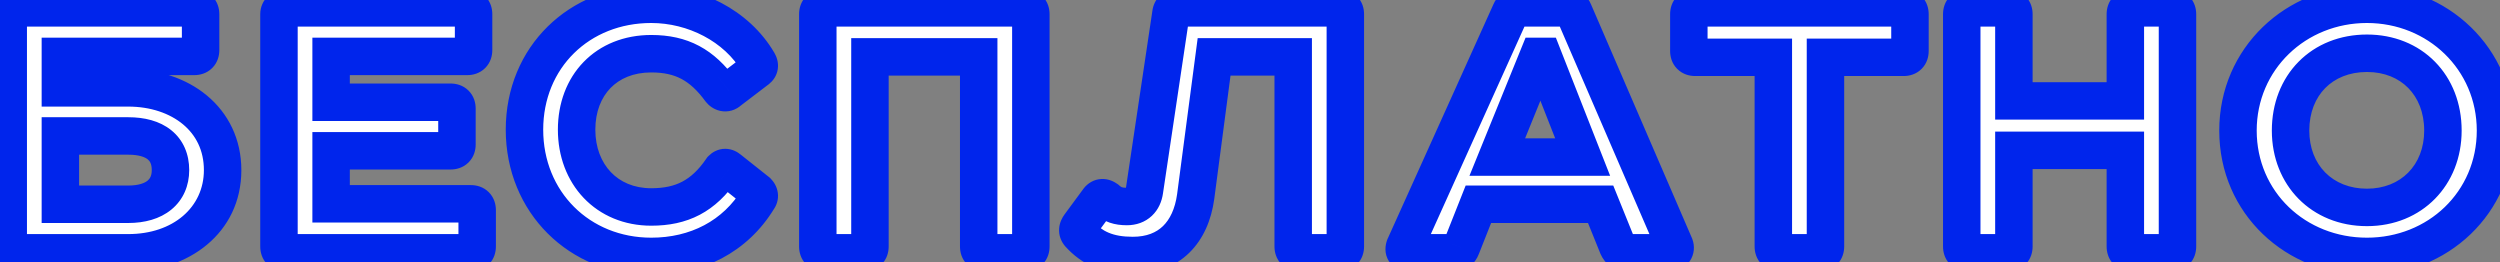
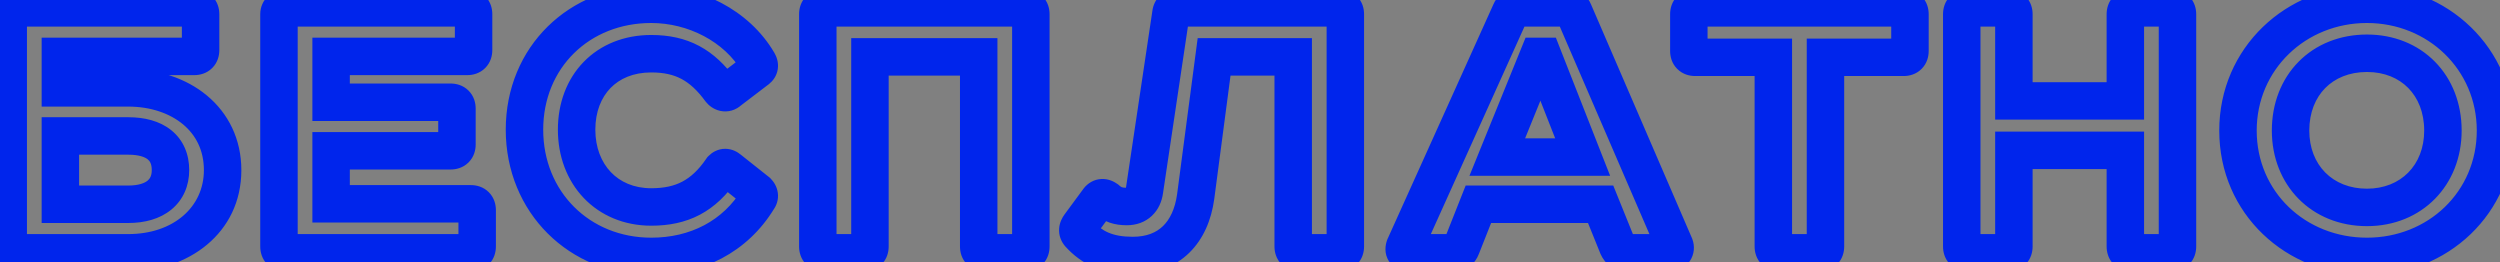
<svg xmlns="http://www.w3.org/2000/svg" width="267" height="28" viewBox="0 0 267 28" fill="none">
  <rect x="0" y="0" width="267" height="28" fill="#808080" stroke="none" />
-   <path d="M1.552 0.84C1.12 0.84 0.88 1.08 0.88 1.512V26.328C0.88 26.76 1.12 27 1.552 27H13.696C19.264 27 23.776 23.544 23.776 18.168C23.776 12.744 19.264 9.384 13.696 9.384H6.448V6.024H20.752C21.184 6.024 21.424 5.784 21.424 5.352V1.512C21.424 1.08 21.184 0.84 20.752 0.84H1.552ZM6.448 14.52H13.696C16.576 14.52 18.208 15.816 18.208 18.168C18.208 20.424 16.576 21.816 13.696 21.816H6.448V14.52ZM30.466 0.84C30.13 0.84 29.794 1.128 29.794 1.512V26.328C29.794 26.76 30.034 27 30.466 27H50.29C50.722 27 50.962 26.76 50.962 26.328V22.44C50.962 22.008 50.722 21.768 50.29 21.768H35.362V16.104H48.13C48.562 16.104 48.802 15.864 48.802 15.432V11.592C48.802 11.16 48.562 10.92 48.13 10.92H35.362V6.024H49.906C50.338 6.024 50.578 5.784 50.578 5.352V1.512C50.578 1.08 50.338 0.84 49.906 0.84H30.466ZM69.55 0.456C61.87 0.456 56.014 6.12 56.014 13.848C56.014 21.576 61.87 27.384 69.55 27.384C74.35 27.384 78.526 25.272 80.974 21.24C81.166 21 81.118 20.712 80.878 20.472L77.854 18.072C77.566 17.832 77.326 17.832 77.086 18.072C75.118 20.952 72.814 22.104 69.55 22.104C64.798 22.104 61.582 18.6 61.582 13.848C61.582 9.096 64.75 5.736 69.55 5.736C72.814 5.736 74.974 6.936 76.942 9.624C77.134 9.864 77.518 10.056 77.854 9.72L80.878 7.416C81.118 7.224 81.166 6.984 80.974 6.648C78.67 2.712 74.062 0.456 69.55 0.456ZM88.014 0.84C87.582 0.84 87.342 1.08 87.342 1.512V26.328C87.342 26.76 87.582 27 88.014 27H92.238C92.67 27 92.91 26.76 92.91 26.328V6.072H104.526V26.328C104.526 26.76 104.766 27 105.198 27H109.422C109.854 27 110.094 26.76 110.094 26.328V1.512C110.094 1.08 109.854 0.84 109.422 0.84H88.014ZM143.01 27C143.442 27 143.682 26.76 143.682 26.328V1.512C143.682 1.08 143.442 0.84 143.01 0.84H125.682C125.346 0.84 125.106 1.032 125.058 1.416L122.226 20.376C122.082 21.384 121.458 22.056 120.354 22.056C119.442 22.056 118.818 21.864 118.194 21.288C117.858 21.048 117.57 21.048 117.33 21.336L115.314 24.072C115.074 24.408 115.026 24.696 115.266 24.984C116.61 26.472 118.29 27.288 120.978 27.288C124.866 27.288 127.17 24.84 127.698 21L129.666 6.072H138.114V26.328C138.114 26.76 138.354 27 138.786 27H143.01ZM172.772 26.328C172.964 26.76 173.3 27 173.78 27H178.34C178.772 27 179.012 26.616 178.868 26.232L168.068 1.224C167.972 0.984 167.78 0.84 167.444 0.84H161.972C161.636 0.84 161.444 0.984 161.348 1.224L150.02 26.328C149.876 26.76 150.02 27 150.5 27H155.252C155.636 27 155.924 26.808 156.068 26.424L157.892 21.816H170.948L172.772 26.328ZM164.276 6.024H164.804L169.028 16.776H159.908L164.276 6.024ZM181.04 0.84C180.608 0.84 180.368 1.08 180.368 1.512V5.448C180.368 5.88 180.608 6.12 181.04 6.12H189.392V26.328C189.392 26.76 189.632 27 190.064 27H194.288C194.72 27 194.96 26.76 194.96 26.328V6.12H203.312C203.744 6.12 203.984 5.88 203.984 5.448V1.512C203.984 1.08 203.744 0.84 203.312 0.84H181.04ZM210.187 0.84C209.755 0.84 209.515 1.08 209.515 1.512V26.328C209.515 26.76 209.755 27 210.187 27H214.411C214.843 27 215.083 26.76 215.083 26.328V16.056H226.987V26.328C226.987 26.76 227.227 27 227.659 27H231.883C232.315 27 232.555 26.76 232.555 26.328V1.512C232.555 1.08 232.315 0.84 231.883 0.84H227.659C227.227 0.84 226.987 1.08 226.987 1.512V10.776H215.083V1.512C215.083 1.08 214.843 0.84 214.411 0.84H210.187ZM252.792 5.688C257.544 5.688 260.904 9.096 260.904 13.944C260.904 18.696 257.544 22.152 252.792 22.152C247.992 22.152 244.632 18.696 244.632 13.944C244.632 9.096 247.992 5.688 252.792 5.688ZM239.016 13.944C239.016 21.672 245.208 27.384 252.792 27.384C260.328 27.384 266.52 21.672 266.52 13.944C266.52 6.264 260.328 0.456 252.792 0.456C245.208 0.456 239.016 6.264 239.016 13.944Z" fill="white" />
-   <path d="M6.448 9.384H4.448V11.384H6.448V9.384ZM6.448 6.024V4.024H4.448V6.024H6.448ZM6.448 14.52V12.52H4.448V14.52H6.448ZM6.448 21.816H4.448V23.816H6.448V21.816ZM1.552 -1.16C0.974 -1.16 0.233 -0.994 -0.36 -0.4C-0.954 0.193 -1.12 0.934 -1.12 1.512H2.88C2.88 1.658 2.834 2.063 2.468 2.428C2.103 2.794 1.698 2.84 1.552 2.84V-1.16ZM-1.12 1.512V26.328H2.88V1.512H-1.12ZM-1.12 26.328C-1.12 26.906 -0.954 27.647 -0.36 28.24C0.233 28.834 0.974 29 1.552 29V25C1.698 25 2.103 25.046 2.468 25.412C2.834 25.777 2.88 26.182 2.88 26.328H-1.12ZM1.552 29H13.696V25H1.552V29ZM13.696 29C20.033 29 25.776 24.957 25.776 18.168H21.776C21.776 22.131 18.495 25 13.696 25V29ZM25.776 18.168C25.776 14.851 24.376 12.096 22.103 10.205C19.863 8.341 16.868 7.384 13.696 7.384V11.384C16.092 11.384 18.137 12.107 19.545 13.279C20.92 14.424 21.776 16.061 21.776 18.168H25.776ZM13.696 7.384H6.448V11.384H13.696V7.384ZM8.448 9.384V6.024H4.448V9.384H8.448ZM6.448 8.024H20.752V4.024H6.448V8.024ZM20.752 8.024C21.33 8.024 22.071 7.858 22.664 7.264C23.258 6.671 23.424 5.93 23.424 5.352H19.424C19.424 5.206 19.47 4.801 19.836 4.436C20.201 4.07 20.606 4.024 20.752 4.024V8.024ZM23.424 5.352V1.512H19.424V5.352H23.424ZM23.424 1.512C23.424 0.934 23.258 0.193 22.664 -0.4C22.071 -0.994 21.33 -1.16 20.752 -1.16V2.84C20.606 2.84 20.201 2.794 19.836 2.428C19.47 2.063 19.424 1.658 19.424 1.512H23.424ZM20.752 -1.16H1.552V2.84H20.752V-1.16ZM6.448 16.52H13.696V12.52H6.448V16.52ZM13.696 16.52C14.872 16.52 15.491 16.789 15.778 17.02C15.999 17.198 16.208 17.494 16.208 18.168H20.208C20.208 16.49 19.601 14.962 18.286 13.904C17.037 12.899 15.4 12.52 13.696 12.52V16.52ZM16.208 18.168C16.208 18.774 16.012 19.088 15.764 19.292C15.464 19.538 14.84 19.816 13.696 19.816V23.816C15.432 23.816 17.064 23.398 18.3 22.384C19.588 21.328 20.208 19.818 20.208 18.168H16.208ZM13.696 19.816H6.448V23.816H13.696V19.816ZM8.448 21.816V14.52H4.448V21.816H8.448ZM35.362 21.768H33.362V23.768H35.362V21.768ZM35.362 16.104V14.104H33.362V16.104H35.362ZM35.362 10.92H33.362V12.92H35.362V10.92ZM35.362 6.024V4.024H33.362V6.024H35.362ZM30.466 -1.16C29.119 -1.16 27.794 -0.067 27.794 1.512H31.794C31.794 1.927 31.609 2.266 31.384 2.48C31.172 2.681 30.858 2.84 30.466 2.84V-1.16ZM27.794 1.512V26.328H31.794V1.512H27.794ZM27.794 26.328C27.794 26.906 27.961 27.647 28.554 28.24C29.148 28.834 29.889 29 30.466 29V25C30.612 25 31.017 25.046 31.383 25.412C31.748 25.777 31.794 26.182 31.794 26.328H27.794ZM30.466 29H50.29V25H30.466V29ZM50.29 29C50.868 29 51.609 28.834 52.203 28.24C52.796 27.647 52.962 26.906 52.962 26.328H48.962C48.962 26.182 49.009 25.777 49.374 25.412C49.74 25.046 50.145 25 50.29 25V29ZM52.962 26.328V22.44H48.962V26.328H52.962ZM52.962 22.44C52.962 21.862 52.796 21.121 52.203 20.528C51.609 19.934 50.868 19.768 50.29 19.768V23.768C50.145 23.768 49.74 23.722 49.374 23.356C49.009 22.991 48.962 22.586 48.962 22.44H52.962ZM50.29 19.768H35.362V23.768H50.29V19.768ZM37.362 21.768V16.104H33.362V21.768H37.362ZM35.362 18.104H48.13V14.104H35.362V18.104ZM48.13 18.104C48.708 18.104 49.449 17.938 50.043 17.344C50.636 16.751 50.802 16.01 50.802 15.432H46.802C46.802 15.286 46.849 14.881 47.214 14.516C47.58 14.15 47.985 14.104 48.13 14.104V18.104ZM50.802 15.432V11.592H46.802V15.432H50.802ZM50.802 11.592C50.802 11.014 50.636 10.273 50.043 9.68C49.449 9.086 48.708 8.92 48.13 8.92V12.92C47.985 12.92 47.58 12.874 47.214 12.508C46.849 12.143 46.802 11.738 46.802 11.592H50.802ZM48.13 8.92H35.362V12.92H48.13V8.92ZM37.362 10.92V6.024H33.362V10.92H37.362ZM35.362 8.024H49.906V4.024H35.362V8.024ZM49.906 8.024C50.484 8.024 51.225 7.858 51.819 7.264C52.412 6.671 52.578 5.93 52.578 5.352H48.578C48.578 5.206 48.625 4.801 48.99 4.436C49.356 4.07 49.761 4.024 49.906 4.024V8.024ZM52.578 5.352V1.512H48.578V5.352H52.578ZM52.578 1.512C52.578 0.934 52.412 0.193 51.819 -0.4C51.225 -0.994 50.484 -1.16 49.906 -1.16V2.84C49.761 2.84 49.356 2.794 48.99 2.428C48.625 2.063 48.578 1.658 48.578 1.512H52.578ZM49.906 -1.16H30.466V2.84H49.906V-1.16ZM80.974 21.24L79.413 19.991L79.332 20.091L79.265 20.202L80.974 21.24ZM80.878 20.472L82.293 19.058L82.212 18.977L82.122 18.905L80.878 20.472ZM77.854 18.072L76.574 19.608L76.592 19.624L76.611 19.639L77.854 18.072ZM77.086 18.072L75.672 16.658L75.54 16.79L75.435 16.944L77.086 18.072ZM76.942 9.624L75.329 10.806L75.354 10.84L75.381 10.873L76.942 9.624ZM77.854 9.72L76.642 8.129L76.535 8.211L76.44 8.306L77.854 9.72ZM80.878 7.416L82.091 9.007L82.109 8.993L82.128 8.978L80.878 7.416ZM80.974 6.648L82.711 5.656L82.706 5.647L82.7 5.638L80.974 6.648ZM69.55 -1.544C60.799 -1.544 54.014 4.983 54.014 13.848H58.014C58.014 7.257 62.942 2.456 69.55 2.456V-1.544ZM54.014 13.848C54.014 22.685 60.77 29.384 69.55 29.384V25.384C62.97 25.384 58.014 20.467 58.014 13.848H54.014ZM69.55 29.384C74.968 29.384 79.833 26.973 82.684 22.278L79.265 20.202C77.219 23.571 73.732 25.384 69.55 25.384V29.384ZM82.536 22.489C82.95 21.972 83.167 21.298 83.07 20.586C82.979 19.917 82.638 19.403 82.293 19.058L79.464 21.886C79.359 21.781 79.162 21.531 79.107 21.126C79.046 20.678 79.191 20.268 79.413 19.991L82.536 22.489ZM82.122 18.905L79.098 16.505L76.611 19.639L79.635 22.039L82.122 18.905ZM79.135 16.536C78.811 16.266 78.237 15.892 77.452 15.892C76.621 15.892 76.022 16.308 75.672 16.658L78.501 19.486C78.391 19.596 78.032 19.892 77.452 19.892C76.92 19.892 76.609 19.638 76.574 19.608L79.135 16.536ZM75.435 16.944C74.589 18.182 73.749 18.936 72.872 19.398C71.996 19.86 70.942 20.104 69.55 20.104V24.104C71.423 24.104 73.153 23.772 74.737 22.938C76.32 22.104 77.616 20.842 78.738 19.2L75.435 16.944ZM69.55 20.104C67.688 20.104 66.231 19.429 65.234 18.38C64.227 17.321 63.582 15.769 63.582 13.848H59.582C59.582 16.679 60.546 19.255 62.335 21.136C64.134 23.027 66.661 24.104 69.55 24.104V20.104ZM63.582 13.848C63.582 11.922 64.218 10.417 65.201 9.403C66.179 8.396 67.634 7.736 69.55 7.736V3.736C66.667 3.736 64.138 4.756 62.331 6.617C60.531 8.471 59.582 11.022 59.582 13.848H63.582ZM69.55 7.736C70.927 7.736 71.945 7.986 72.792 8.437C73.648 8.893 74.466 9.628 75.329 10.806L78.556 8.443C77.45 6.932 76.205 5.723 74.673 4.907C73.131 4.086 71.438 3.736 69.55 3.736V7.736ZM75.381 10.873C75.685 11.254 76.198 11.682 76.91 11.84C77.752 12.027 78.626 11.777 79.269 11.134L76.44 8.306C76.563 8.183 76.759 8.043 77.03 7.963C77.301 7.883 77.562 7.888 77.778 7.936C78.167 8.022 78.391 8.234 78.504 8.375L75.381 10.873ZM79.067 11.311L82.091 9.007L79.666 5.825L76.642 8.129L79.067 11.311ZM82.128 8.978C82.518 8.665 82.958 8.139 83.068 7.369C83.172 6.642 82.93 6.04 82.711 5.656L79.238 7.64C79.21 7.592 79.041 7.278 79.109 6.803C79.183 6.285 79.478 5.975 79.629 5.854L82.128 8.978ZM82.7 5.638C79.984 0.997 74.66 -1.544 69.55 -1.544V2.456C73.465 2.456 77.357 4.427 79.248 7.658L82.7 5.638ZM92.91 6.072V4.072H90.91V6.072H92.91ZM104.526 6.072H106.526V4.072H104.526V6.072ZM88.014 -1.16C87.436 -1.16 86.695 -0.994 86.102 -0.4C85.508 0.193 85.342 0.934 85.342 1.512H89.342C89.342 1.658 89.296 2.063 88.93 2.428C88.565 2.794 88.16 2.84 88.014 2.84V-1.16ZM85.342 1.512V26.328H89.342V1.512H85.342ZM85.342 26.328C85.342 26.906 85.508 27.647 86.102 28.24C86.695 28.834 87.436 29 88.014 29V25C88.16 25 88.565 25.046 88.93 25.412C89.296 25.777 89.342 26.182 89.342 26.328H85.342ZM88.014 29H92.238V25H88.014V29ZM92.238 29C92.816 29 93.557 28.834 94.15 28.24C94.744 27.647 94.91 26.906 94.91 26.328H90.91C90.91 26.182 90.956 25.777 91.322 25.412C91.687 25.046 92.092 25 92.238 25V29ZM94.91 26.328V6.072H90.91V26.328H94.91ZM92.91 8.072H104.526V4.072H92.91V8.072ZM102.526 6.072V26.328H106.526V6.072H102.526ZM102.526 26.328C102.526 26.906 102.692 27.647 103.286 28.24C103.879 28.834 104.62 29 105.198 29V25C105.344 25 105.749 25.046 106.114 25.412C106.48 25.777 106.526 26.182 106.526 26.328H102.526ZM105.198 29H109.422V25H105.198V29ZM109.422 29C110 29 110.741 28.834 111.334 28.24C111.928 27.647 112.094 26.906 112.094 26.328H108.094C108.094 26.182 108.14 25.777 108.506 25.412C108.871 25.046 109.276 25 109.422 25V29ZM112.094 26.328V1.512H108.094V26.328H112.094ZM112.094 1.512C112.094 0.934 111.928 0.193 111.334 -0.4C110.741 -0.994 110 -1.16 109.422 -1.16V2.84C109.276 2.84 108.871 2.794 108.506 2.428C108.14 2.063 108.094 1.658 108.094 1.512H112.094ZM109.422 -1.16H88.014V2.84H109.422V-1.16ZM125.058 1.416L127.036 1.711L127.039 1.688L127.042 1.664L125.058 1.416ZM122.226 20.376L120.248 20.081L120.246 20.093L122.226 20.376ZM118.194 21.288L119.55 19.818L119.458 19.733L119.356 19.66L118.194 21.288ZM117.33 21.336L115.793 20.056L115.755 20.102L115.72 20.15L117.33 21.336ZM115.314 24.072L113.704 22.886L113.695 22.898L113.686 22.91L115.314 24.072ZM115.266 24.984L113.729 26.264L113.755 26.295L113.782 26.325L115.266 24.984ZM127.698 21L129.679 21.272L129.681 21.261L127.698 21ZM129.666 6.072V4.072H127.912L127.683 5.811L129.666 6.072ZM138.114 6.072H140.114V4.072H138.114V6.072ZM143.01 29C143.588 29 144.329 28.834 144.922 28.24C145.516 27.647 145.682 26.906 145.682 26.328H141.682C141.682 26.182 141.728 25.777 142.094 25.412C142.459 25.046 142.864 25 143.01 25V29ZM145.682 26.328V1.512H141.682V26.328H145.682ZM145.682 1.512C145.682 0.934 145.516 0.193 144.922 -0.4C144.329 -0.994 143.588 -1.16 143.01 -1.16V2.84C142.864 2.84 142.459 2.794 142.094 2.428C141.728 2.063 141.682 1.658 141.682 1.512H145.682ZM143.01 -1.16H125.682V2.84H143.01V-1.16ZM125.682 -1.16C125.129 -1.16 124.479 -0.996 123.933 -0.511C123.387 -0.025 123.144 0.606 123.073 1.168L127.042 1.664C127.02 1.842 126.921 2.185 126.591 2.479C126.261 2.772 125.899 2.84 125.682 2.84V-1.16ZM123.08 1.121L120.248 20.081L124.204 20.672L127.036 1.711L123.08 1.121ZM120.246 20.093C120.234 20.178 120.218 20.214 120.217 20.215C120.217 20.215 120.221 20.206 120.231 20.192C120.242 20.177 120.257 20.158 120.278 20.138C120.299 20.119 120.323 20.101 120.347 20.086C120.371 20.071 120.392 20.062 120.407 20.056C120.437 20.045 120.427 20.056 120.354 20.056V24.056C121.332 24.056 122.282 23.747 123.021 23.05C123.741 22.372 124.087 21.493 124.206 20.659L120.246 20.093ZM120.354 20.056C120.033 20.056 119.887 20.021 119.818 19.997C119.766 19.979 119.688 19.945 119.55 19.818L116.837 22.758C117.912 23.75 119.062 24.056 120.354 24.056V20.056ZM119.356 19.66C119.001 19.407 118.407 19.084 117.643 19.116C116.799 19.151 116.178 19.594 115.793 20.056L118.866 22.616C118.722 22.79 118.365 23.089 117.809 23.112C117.332 23.132 117.05 22.929 117.031 22.916L119.356 19.66ZM115.72 20.15L113.704 22.886L116.924 25.258L118.94 22.522L115.72 20.15ZM113.686 22.91C113.468 23.215 113.169 23.722 113.116 24.387C113.056 25.14 113.331 25.787 113.729 26.264L116.802 23.704C116.868 23.783 116.959 23.916 117.026 24.106C117.094 24.302 117.119 24.508 117.104 24.706C117.088 24.894 117.039 25.036 117.003 25.118C116.985 25.16 116.969 25.19 116.958 25.208C116.953 25.217 116.949 25.224 116.946 25.228C116.943 25.232 116.941 25.235 116.941 25.235L113.686 22.91ZM113.782 26.325C115.541 28.272 117.78 29.288 120.978 29.288V25.288C118.8 25.288 117.679 24.672 116.75 23.643L113.782 26.325ZM120.978 29.288C123.366 29.288 125.437 28.523 126.989 27.021C128.517 25.542 129.371 23.514 129.679 21.272L125.717 20.728C125.497 22.326 124.935 23.442 124.207 24.147C123.503 24.829 122.478 25.288 120.978 25.288V29.288ZM129.681 21.261L131.649 6.333L127.683 5.811L125.715 20.739L129.681 21.261ZM129.666 8.072H138.114V4.072H129.666V8.072ZM136.114 6.072V26.328H140.114V6.072H136.114ZM136.114 26.328C136.114 26.906 136.28 27.647 136.874 28.24C137.467 28.834 138.208 29 138.786 29V25C138.932 25 139.337 25.046 139.702 25.412C140.068 25.777 140.114 26.182 140.114 26.328H136.114ZM138.786 29H143.01V25H138.786V29ZM172.772 26.328L170.918 27.078L170.93 27.109L170.944 27.14L172.772 26.328ZM178.868 26.232L180.74 25.53L180.723 25.484L180.704 25.439L178.868 26.232ZM168.068 1.224L166.211 1.967L166.221 1.992L166.232 2.017L168.068 1.224ZM161.348 1.224L163.171 2.047L163.189 2.007L163.205 1.967L161.348 1.224ZM150.02 26.328L148.197 25.505L148.155 25.599L148.122 25.695L150.02 26.328ZM156.068 26.424L154.208 25.688L154.201 25.705L154.195 25.722L156.068 26.424ZM157.892 21.816V19.816H156.532L156.032 21.08L157.892 21.816ZM170.948 21.816L172.802 21.066L172.296 19.816H170.948V21.816ZM164.276 6.024V4.024H162.93L162.423 5.271L164.276 6.024ZM164.804 6.024L166.665 5.293L166.167 4.024H164.804V6.024ZM169.028 16.776V18.776H171.962L170.889 16.045L169.028 16.776ZM159.908 16.776L158.055 16.023L156.937 18.776H159.908V16.776ZM170.944 27.14C171.161 27.628 171.511 28.119 172.045 28.481C172.586 28.848 173.193 29 173.78 29V25C173.886 25 174.085 25.032 174.291 25.171C174.489 25.305 174.574 25.46 174.599 25.516L170.944 27.14ZM173.78 29H178.34V25H173.78V29ZM178.34 29C179.185 29 179.995 28.602 180.484 27.869C180.961 27.154 181.022 26.282 180.74 25.53L176.995 26.934C176.857 26.567 176.87 26.078 177.156 25.651C177.452 25.206 177.927 25 178.34 25V29ZM180.704 25.439L169.904 0.431L166.232 2.017L177.032 27.025L180.704 25.439ZM169.925 0.481C169.753 0.051 169.443 -0.406 168.932 -0.737C168.431 -1.061 167.896 -1.16 167.444 -1.16V2.84C167.327 2.84 167.056 2.813 166.759 2.621C166.452 2.422 166.287 2.157 166.211 1.967L169.925 0.481ZM167.444 -1.16H161.972V2.84H167.444V-1.16ZM161.972 -1.16C161.519 -1.16 160.984 -1.061 160.483 -0.737C159.972 -0.406 159.663 0.051 159.491 0.481L163.205 1.967C163.129 2.157 162.963 2.422 162.656 2.621C162.359 2.813 162.089 2.84 161.972 2.84V-1.16ZM159.525 0.401L148.197 25.505L151.843 27.151L163.171 2.047L159.525 0.401ZM148.122 25.695C147.991 26.09 147.754 27.048 148.375 27.955C149.019 28.896 150.038 29 150.5 29V25C150.531 25 150.685 25.002 150.898 25.081C151.132 25.168 151.441 25.352 151.676 25.697C151.909 26.036 151.964 26.376 151.966 26.597C151.968 26.803 151.926 26.935 151.917 26.96L148.122 25.695ZM150.5 29H155.252V25H150.5V29ZM155.252 29C155.785 29 156.367 28.863 156.892 28.498C157.416 28.133 157.75 27.633 157.94 27.126L154.195 25.722C154.241 25.599 154.359 25.387 154.608 25.214C154.856 25.041 155.103 25 155.252 25V29ZM157.927 27.16L159.751 22.552L156.032 21.08L154.208 25.688L157.927 27.16ZM157.892 23.816H170.948V19.816H157.892V23.816ZM169.094 22.566L170.918 27.078L174.626 25.578L172.802 21.066L169.094 22.566ZM164.276 8.024H164.804V4.024H164.276V8.024ZM162.942 6.755L167.166 17.507L170.889 16.045L166.665 5.293L162.942 6.755ZM169.028 14.776H159.908V18.776H169.028V14.776ZM161.761 17.529L166.129 6.777L162.423 5.271L158.055 16.023L161.761 17.529ZM189.392 6.12H191.392V4.12H189.392V6.12ZM194.96 6.12V4.12H192.96V6.12H194.96ZM181.04 -1.16C180.462 -1.16 179.721 -0.994 179.128 -0.4C178.534 0.193 178.368 0.934 178.368 1.512H182.368C182.368 1.658 182.322 2.063 181.956 2.428C181.591 2.794 181.186 2.84 181.04 2.84V-1.16ZM178.368 1.512V5.448H182.368V1.512H178.368ZM178.368 5.448C178.368 6.026 178.534 6.767 179.128 7.36C179.721 7.954 180.462 8.12 181.04 8.12V4.12C181.186 4.12 181.591 4.166 181.956 4.532C182.322 4.897 182.368 5.302 182.368 5.448H178.368ZM181.04 8.12H189.392V4.12H181.04V8.12ZM187.392 6.12V26.328H191.392V6.12H187.392ZM187.392 26.328C187.392 26.906 187.558 27.647 188.152 28.24C188.745 28.834 189.486 29 190.064 29V25C190.21 25 190.615 25.046 190.98 25.412C191.346 25.777 191.392 26.182 191.392 26.328H187.392ZM190.064 29H194.288V25H190.064V29ZM194.288 29C194.866 29 195.607 28.834 196.2 28.24C196.794 27.647 196.96 26.906 196.96 26.328H192.96C192.96 26.182 193.006 25.777 193.372 25.412C193.737 25.046 194.142 25 194.288 25V29ZM196.96 26.328V6.12H192.96V26.328H196.96ZM194.96 8.12H203.312V4.12H194.96V8.12ZM203.312 8.12C203.89 8.12 204.631 7.954 205.224 7.36C205.818 6.767 205.984 6.026 205.984 5.448H201.984C201.984 5.302 202.03 4.897 202.396 4.532C202.761 4.166 203.166 4.12 203.312 4.12V8.12ZM205.984 5.448V1.512H201.984V5.448H205.984ZM205.984 1.512C205.984 0.934 205.818 0.193 205.224 -0.4C204.631 -0.994 203.89 -1.16 203.312 -1.16V2.84C203.166 2.84 202.761 2.794 202.396 2.428C202.03 2.063 201.984 1.658 201.984 1.512H205.984ZM203.312 -1.16H181.04V2.84H203.312V-1.16ZM215.083 16.056V14.056H213.083V16.056H215.083ZM226.987 16.056H228.987V14.056H226.987V16.056ZM226.987 10.776V12.776H228.987V10.776H226.987ZM215.083 10.776H213.083V12.776H215.083V10.776ZM210.187 -1.16C209.609 -1.16 208.868 -0.994 208.275 -0.4C207.681 0.193 207.515 0.934 207.515 1.512H211.515C211.515 1.658 211.469 2.063 211.103 2.428C210.738 2.794 210.333 2.84 210.187 2.84V-1.16ZM207.515 1.512V26.328H211.515V1.512H207.515ZM207.515 26.328C207.515 26.906 207.681 27.647 208.275 28.24C208.868 28.834 209.609 29 210.187 29V25C210.333 25 210.738 25.046 211.103 25.412C211.469 25.777 211.515 26.182 211.515 26.328H207.515ZM210.187 29H214.411V25H210.187V29ZM214.411 29C214.989 29 215.73 28.834 216.323 28.24C216.917 27.647 217.083 26.906 217.083 26.328H213.083C213.083 26.182 213.129 25.777 213.495 25.412C213.86 25.046 214.265 25 214.411 25V29ZM217.083 26.328V16.056H213.083V26.328H217.083ZM215.083 18.056H226.987V14.056H215.083V18.056ZM224.987 16.056V26.328H228.987V16.056H224.987ZM224.987 26.328C224.987 26.906 225.153 27.647 225.747 28.24C226.34 28.834 227.081 29 227.659 29V25C227.805 25 228.21 25.046 228.575 25.412C228.941 25.777 228.987 26.182 228.987 26.328H224.987ZM227.659 29H231.883V25H227.659V29ZM231.883 29C232.461 29 233.202 28.834 233.795 28.24C234.389 27.647 234.555 26.906 234.555 26.328H230.555C230.555 26.182 230.601 25.777 230.967 25.412C231.332 25.046 231.737 25 231.883 25V29ZM234.555 26.328V1.512H230.555V26.328H234.555ZM234.555 1.512C234.555 0.934 234.389 0.193 233.795 -0.4C233.202 -0.994 232.461 -1.16 231.883 -1.16V2.84C231.737 2.84 231.332 2.794 230.967 2.428C230.601 2.063 230.555 1.658 230.555 1.512H234.555ZM231.883 -1.16H227.659V2.84H231.883V-1.16ZM227.659 -1.16C227.081 -1.16 226.34 -0.994 225.747 -0.4C225.153 0.193 224.987 0.934 224.987 1.512H228.987C228.987 1.658 228.941 2.063 228.575 2.428C228.21 2.794 227.805 2.84 227.659 2.84V-1.16ZM224.987 1.512V10.776H228.987V1.512H224.987ZM226.987 8.776H215.083V12.776H226.987V8.776ZM217.083 10.776V1.512H213.083V10.776H217.083ZM217.083 1.512C217.083 0.934 216.917 0.193 216.323 -0.4C215.73 -0.994 214.989 -1.16 214.411 -1.16V2.84C214.265 2.84 213.86 2.794 213.495 2.428C213.129 2.063 213.083 1.658 213.083 1.512H217.083ZM214.411 -1.16H210.187V2.84H214.411V-1.16ZM252.792 7.688C254.675 7.688 256.175 8.354 257.204 9.4C258.235 10.449 258.904 11.992 258.904 13.944H262.904C262.904 11.048 261.893 8.463 260.056 6.596C258.217 4.726 255.661 3.688 252.792 3.688V7.688ZM258.904 13.944C258.904 17.623 256.409 20.152 252.792 20.152V24.152C258.68 24.152 262.904 19.769 262.904 13.944H258.904ZM252.792 20.152C249.12 20.152 246.632 17.615 246.632 13.944H242.632C242.632 19.777 246.864 24.152 252.792 24.152V20.152ZM246.632 13.944C246.632 11.993 247.301 10.451 248.335 9.403C249.368 8.358 250.88 7.688 252.792 7.688V3.688C249.904 3.688 247.337 4.722 245.489 6.593C243.644 8.461 242.632 11.047 242.632 13.944H246.632ZM237.016 13.944C237.016 22.854 244.183 29.384 252.792 29.384V25.384C246.233 25.384 241.016 20.49 241.016 13.944H237.016ZM252.792 29.384C261.358 29.384 268.52 22.85 268.52 13.944H264.52C264.52 20.494 259.299 25.384 252.792 25.384V29.384ZM268.52 13.944C268.52 5.1 261.372 -1.544 252.792 -1.544V2.456C259.284 2.456 264.52 7.428 264.52 13.944H268.52ZM252.792 -1.544C244.169 -1.544 237.016 5.095 237.016 13.944H241.016C241.016 7.433 246.248 2.456 252.792 2.456V-1.544Z" fill="#0025EC" />
+   <path d="M6.448 9.384H4.448V11.384H6.448V9.384ZM6.448 6.024V4.024H4.448V6.024H6.448ZM6.448 14.52V12.52H4.448V14.52H6.448ZM6.448 21.816H4.448V23.816H6.448V21.816ZM1.552 -1.16C0.974 -1.16 0.233 -0.994 -0.36 -0.4C-0.954 0.193 -1.12 0.934 -1.12 1.512H2.88C2.88 1.658 2.834 2.063 2.468 2.428C2.103 2.794 1.698 2.84 1.552 2.84V-1.16ZM-1.12 1.512V26.328H2.88V1.512H-1.12ZM-1.12 26.328C-1.12 26.906 -0.954 27.647 -0.36 28.24C0.233 28.834 0.974 29 1.552 29V25C1.698 25 2.103 25.046 2.468 25.412C2.834 25.777 2.88 26.182 2.88 26.328H-1.12ZM1.552 29H13.696V25H1.552V29ZM13.696 29C20.033 29 25.776 24.957 25.776 18.168H21.776C21.776 22.131 18.495 25 13.696 25V29ZM25.776 18.168C25.776 14.851 24.376 12.096 22.103 10.205C19.863 8.341 16.868 7.384 13.696 7.384V11.384C16.092 11.384 18.137 12.107 19.545 13.279C20.92 14.424 21.776 16.061 21.776 18.168H25.776ZM13.696 7.384H6.448V11.384H13.696V7.384ZM8.448 9.384V6.024H4.448V9.384H8.448ZM6.448 8.024H20.752V4.024H6.448V8.024ZM20.752 8.024C21.33 8.024 22.071 7.858 22.664 7.264C23.258 6.671 23.424 5.93 23.424 5.352H19.424C19.424 5.206 19.47 4.801 19.836 4.436C20.201 4.07 20.606 4.024 20.752 4.024V8.024ZM23.424 5.352V1.512H19.424V5.352H23.424ZM23.424 1.512C23.424 0.934 23.258 0.193 22.664 -0.4C22.071 -0.994 21.33 -1.16 20.752 -1.16V2.84C20.606 2.84 20.201 2.794 19.836 2.428C19.47 2.063 19.424 1.658 19.424 1.512H23.424ZM20.752 -1.16H1.552V2.84H20.752V-1.16ZM6.448 16.52H13.696V12.52H6.448V16.52ZM13.696 16.52C14.872 16.52 15.491 16.789 15.778 17.02C15.999 17.198 16.208 17.494 16.208 18.168H20.208C20.208 16.49 19.601 14.962 18.286 13.904C17.037 12.899 15.4 12.52 13.696 12.52V16.52ZM16.208 18.168C16.208 18.774 16.012 19.088 15.764 19.292C15.464 19.538 14.84 19.816 13.696 19.816V23.816C15.432 23.816 17.064 23.398 18.3 22.384C19.588 21.328 20.208 19.818 20.208 18.168H16.208ZM13.696 19.816H6.448V23.816H13.696V19.816ZM8.448 21.816V14.52H4.448V21.816H8.448ZM35.362 21.768H33.362V23.768H35.362V21.768ZM35.362 16.104V14.104H33.362V16.104H35.362ZM35.362 10.92H33.362V12.92H35.362V10.92ZM35.362 6.024V4.024H33.362V6.024H35.362ZM30.466 -1.16C29.119 -1.16 27.794 -0.067 27.794 1.512H31.794C31.794 1.927 31.609 2.266 31.384 2.48C31.172 2.681 30.858 2.84 30.466 2.84V-1.16ZM27.794 1.512V26.328H31.794V1.512H27.794ZM27.794 26.328C27.794 26.906 27.961 27.647 28.554 28.24C29.148 28.834 29.889 29 30.466 29V25C30.612 25 31.017 25.046 31.383 25.412C31.748 25.777 31.794 26.182 31.794 26.328H27.794ZM30.466 29H50.29V25H30.466V29ZM50.29 29C50.868 29 51.609 28.834 52.203 28.24C52.796 27.647 52.962 26.906 52.962 26.328H48.962C48.962 26.182 49.009 25.777 49.374 25.412C49.74 25.046 50.145 25 50.29 25V29ZM52.962 26.328V22.44H48.962V26.328H52.962ZM52.962 22.44C52.962 21.862 52.796 21.121 52.203 20.528C51.609 19.934 50.868 19.768 50.29 19.768V23.768C50.145 23.768 49.74 23.722 49.374 23.356C49.009 22.991 48.962 22.586 48.962 22.44H52.962ZM50.29 19.768H35.362V23.768H50.29V19.768ZM37.362 21.768V16.104H33.362V21.768H37.362ZM35.362 18.104H48.13V14.104H35.362V18.104ZM48.13 18.104C48.708 18.104 49.449 17.938 50.043 17.344C50.636 16.751 50.802 16.01 50.802 15.432H46.802C46.802 15.286 46.849 14.881 47.214 14.516C47.58 14.15 47.985 14.104 48.13 14.104V18.104ZM50.802 15.432V11.592H46.802V15.432H50.802ZM50.802 11.592C50.802 11.014 50.636 10.273 50.043 9.68C49.449 9.086 48.708 8.92 48.13 8.92V12.92C47.985 12.92 47.58 12.874 47.214 12.508C46.849 12.143 46.802 11.738 46.802 11.592H50.802ZM48.13 8.92H35.362V12.92H48.13V8.92ZM37.362 10.92V6.024H33.362V10.92H37.362ZM35.362 8.024H49.906V4.024H35.362V8.024ZM49.906 8.024C50.484 8.024 51.225 7.858 51.819 7.264C52.412 6.671 52.578 5.93 52.578 5.352H48.578C48.578 5.206 48.625 4.801 48.99 4.436C49.356 4.07 49.761 4.024 49.906 4.024V8.024ZM52.578 5.352V1.512H48.578V5.352H52.578ZM52.578 1.512C52.578 0.934 52.412 0.193 51.819 -0.4C51.225 -0.994 50.484 -1.16 49.906 -1.16V2.84C49.761 2.84 49.356 2.794 48.99 2.428C48.625 2.063 48.578 1.658 48.578 1.512H52.578ZM49.906 -1.16H30.466V2.84H49.906V-1.16ZM80.974 21.24L79.413 19.991L79.332 20.091L79.265 20.202L80.974 21.24ZM80.878 20.472L82.293 19.058L82.212 18.977L82.122 18.905L80.878 20.472ZM77.854 18.072L76.574 19.608L76.592 19.624L76.611 19.639L77.854 18.072ZM77.086 18.072L75.672 16.658L75.54 16.79L75.435 16.944L77.086 18.072ZM76.942 9.624L75.329 10.806L75.354 10.84L75.381 10.873L76.942 9.624ZM77.854 9.72L76.642 8.129L76.535 8.211L76.44 8.306L77.854 9.72ZM80.878 7.416L82.091 9.007L82.109 8.993L82.128 8.978L80.878 7.416ZM80.974 6.648L82.711 5.656L82.706 5.647L82.7 5.638L80.974 6.648ZM69.55 -1.544C60.799 -1.544 54.014 4.983 54.014 13.848H58.014C58.014 7.257 62.942 2.456 69.55 2.456V-1.544ZM54.014 13.848C54.014 22.685 60.77 29.384 69.55 29.384V25.384C62.97 25.384 58.014 20.467 58.014 13.848H54.014ZM69.55 29.384C74.968 29.384 79.833 26.973 82.684 22.278L79.265 20.202C77.219 23.571 73.732 25.384 69.55 25.384V29.384ZM82.536 22.489C82.95 21.972 83.167 21.298 83.07 20.586C82.979 19.917 82.638 19.403 82.293 19.058L79.464 21.886C79.359 21.781 79.162 21.531 79.107 21.126C79.046 20.678 79.191 20.268 79.413 19.991L82.536 22.489ZM82.122 18.905L79.098 16.505L76.611 19.639L79.635 22.039L82.122 18.905ZM79.135 16.536C78.811 16.266 78.237 15.892 77.452 15.892C76.621 15.892 76.022 16.308 75.672 16.658L78.501 19.486C78.391 19.596 78.032 19.892 77.452 19.892C76.92 19.892 76.609 19.638 76.574 19.608L79.135 16.536ZM75.435 16.944C74.589 18.182 73.749 18.936 72.872 19.398C71.996 19.86 70.942 20.104 69.55 20.104V24.104C71.423 24.104 73.153 23.772 74.737 22.938C76.32 22.104 77.616 20.842 78.738 19.2L75.435 16.944ZM69.55 20.104C67.688 20.104 66.231 19.429 65.234 18.38C64.227 17.321 63.582 15.769 63.582 13.848H59.582C59.582 16.679 60.546 19.255 62.335 21.136C64.134 23.027 66.661 24.104 69.55 24.104V20.104ZM63.582 13.848C63.582 11.922 64.218 10.417 65.201 9.403C66.179 8.396 67.634 7.736 69.55 7.736V3.736C66.667 3.736 64.138 4.756 62.331 6.617C60.531 8.471 59.582 11.022 59.582 13.848H63.582ZM69.55 7.736C70.927 7.736 71.945 7.986 72.792 8.437C73.648 8.893 74.466 9.628 75.329 10.806L78.556 8.443C77.45 6.932 76.205 5.723 74.673 4.907C73.131 4.086 71.438 3.736 69.55 3.736V7.736ZM75.381 10.873C75.685 11.254 76.198 11.682 76.91 11.84C77.752 12.027 78.626 11.777 79.269 11.134L76.44 8.306C76.563 8.183 76.759 8.043 77.03 7.963C77.301 7.883 77.562 7.888 77.778 7.936C78.167 8.022 78.391 8.234 78.504 8.375L75.381 10.873ZM79.067 11.311L82.091 9.007L79.666 5.825L76.642 8.129L79.067 11.311ZM82.128 8.978C82.518 8.665 82.958 8.139 83.068 7.369C83.172 6.642 82.93 6.04 82.711 5.656L79.238 7.64C79.21 7.592 79.041 7.278 79.109 6.803C79.183 6.285 79.478 5.975 79.629 5.854L82.128 8.978ZM82.7 5.638C79.984 0.997 74.66 -1.544 69.55 -1.544V2.456C73.465 2.456 77.357 4.427 79.248 7.658L82.7 5.638ZM92.91 6.072V4.072H90.91V6.072H92.91ZM104.526 6.072H106.526V4.072H104.526V6.072ZM88.014 -1.16C87.436 -1.16 86.695 -0.994 86.102 -0.4C85.508 0.193 85.342 0.934 85.342 1.512H89.342C89.342 1.658 89.296 2.063 88.93 2.428C88.565 2.794 88.16 2.84 88.014 2.84V-1.16ZM85.342 1.512V26.328H89.342V1.512H85.342ZM85.342 26.328C85.342 26.906 85.508 27.647 86.102 28.24C86.695 28.834 87.436 29 88.014 29V25C88.16 25 88.565 25.046 88.93 25.412C89.296 25.777 89.342 26.182 89.342 26.328H85.342ZM88.014 29H92.238V25H88.014V29ZM92.238 29C92.816 29 93.557 28.834 94.15 28.24C94.744 27.647 94.91 26.906 94.91 26.328H90.91C90.91 26.182 90.956 25.777 91.322 25.412C91.687 25.046 92.092 25 92.238 25V29ZM94.91 26.328V6.072H90.91V26.328H94.91ZM92.91 8.072H104.526V4.072H92.91ZM102.526 6.072V26.328H106.526V6.072H102.526ZM102.526 26.328C102.526 26.906 102.692 27.647 103.286 28.24C103.879 28.834 104.62 29 105.198 29V25C105.344 25 105.749 25.046 106.114 25.412C106.48 25.777 106.526 26.182 106.526 26.328H102.526ZM105.198 29H109.422V25H105.198V29ZM109.422 29C110 29 110.741 28.834 111.334 28.24C111.928 27.647 112.094 26.906 112.094 26.328H108.094C108.094 26.182 108.14 25.777 108.506 25.412C108.871 25.046 109.276 25 109.422 25V29ZM112.094 26.328V1.512H108.094V26.328H112.094ZM112.094 1.512C112.094 0.934 111.928 0.193 111.334 -0.4C110.741 -0.994 110 -1.16 109.422 -1.16V2.84C109.276 2.84 108.871 2.794 108.506 2.428C108.14 2.063 108.094 1.658 108.094 1.512H112.094ZM109.422 -1.16H88.014V2.84H109.422V-1.16ZM125.058 1.416L127.036 1.711L127.039 1.688L127.042 1.664L125.058 1.416ZM122.226 20.376L120.248 20.081L120.246 20.093L122.226 20.376ZM118.194 21.288L119.55 19.818L119.458 19.733L119.356 19.66L118.194 21.288ZM117.33 21.336L115.793 20.056L115.755 20.102L115.72 20.15L117.33 21.336ZM115.314 24.072L113.704 22.886L113.695 22.898L113.686 22.91L115.314 24.072ZM115.266 24.984L113.729 26.264L113.755 26.295L113.782 26.325L115.266 24.984ZM127.698 21L129.679 21.272L129.681 21.261L127.698 21ZM129.666 6.072V4.072H127.912L127.683 5.811L129.666 6.072ZM138.114 6.072H140.114V4.072H138.114V6.072ZM143.01 29C143.588 29 144.329 28.834 144.922 28.24C145.516 27.647 145.682 26.906 145.682 26.328H141.682C141.682 26.182 141.728 25.777 142.094 25.412C142.459 25.046 142.864 25 143.01 25V29ZM145.682 26.328V1.512H141.682V26.328H145.682ZM145.682 1.512C145.682 0.934 145.516 0.193 144.922 -0.4C144.329 -0.994 143.588 -1.16 143.01 -1.16V2.84C142.864 2.84 142.459 2.794 142.094 2.428C141.728 2.063 141.682 1.658 141.682 1.512H145.682ZM143.01 -1.16H125.682V2.84H143.01V-1.16ZM125.682 -1.16C125.129 -1.16 124.479 -0.996 123.933 -0.511C123.387 -0.025 123.144 0.606 123.073 1.168L127.042 1.664C127.02 1.842 126.921 2.185 126.591 2.479C126.261 2.772 125.899 2.84 125.682 2.84V-1.16ZM123.08 1.121L120.248 20.081L124.204 20.672L127.036 1.711L123.08 1.121ZM120.246 20.093C120.234 20.178 120.218 20.214 120.217 20.215C120.217 20.215 120.221 20.206 120.231 20.192C120.242 20.177 120.257 20.158 120.278 20.138C120.299 20.119 120.323 20.101 120.347 20.086C120.371 20.071 120.392 20.062 120.407 20.056C120.437 20.045 120.427 20.056 120.354 20.056V24.056C121.332 24.056 122.282 23.747 123.021 23.05C123.741 22.372 124.087 21.493 124.206 20.659L120.246 20.093ZM120.354 20.056C120.033 20.056 119.887 20.021 119.818 19.997C119.766 19.979 119.688 19.945 119.55 19.818L116.837 22.758C117.912 23.75 119.062 24.056 120.354 24.056V20.056ZM119.356 19.66C119.001 19.407 118.407 19.084 117.643 19.116C116.799 19.151 116.178 19.594 115.793 20.056L118.866 22.616C118.722 22.79 118.365 23.089 117.809 23.112C117.332 23.132 117.05 22.929 117.031 22.916L119.356 19.66ZM115.72 20.15L113.704 22.886L116.924 25.258L118.94 22.522L115.72 20.15ZM113.686 22.91C113.468 23.215 113.169 23.722 113.116 24.387C113.056 25.14 113.331 25.787 113.729 26.264L116.802 23.704C116.868 23.783 116.959 23.916 117.026 24.106C117.094 24.302 117.119 24.508 117.104 24.706C117.088 24.894 117.039 25.036 117.003 25.118C116.985 25.16 116.969 25.19 116.958 25.208C116.953 25.217 116.949 25.224 116.946 25.228C116.943 25.232 116.941 25.235 116.941 25.235L113.686 22.91ZM113.782 26.325C115.541 28.272 117.78 29.288 120.978 29.288V25.288C118.8 25.288 117.679 24.672 116.75 23.643L113.782 26.325ZM120.978 29.288C123.366 29.288 125.437 28.523 126.989 27.021C128.517 25.542 129.371 23.514 129.679 21.272L125.717 20.728C125.497 22.326 124.935 23.442 124.207 24.147C123.503 24.829 122.478 25.288 120.978 25.288V29.288ZM129.681 21.261L131.649 6.333L127.683 5.811L125.715 20.739L129.681 21.261ZM129.666 8.072H138.114V4.072H129.666V8.072ZM136.114 6.072V26.328H140.114V6.072H136.114ZM136.114 26.328C136.114 26.906 136.28 27.647 136.874 28.24C137.467 28.834 138.208 29 138.786 29V25C138.932 25 139.337 25.046 139.702 25.412C140.068 25.777 140.114 26.182 140.114 26.328H136.114ZM138.786 29H143.01V25H138.786V29ZM172.772 26.328L170.918 27.078L170.93 27.109L170.944 27.14L172.772 26.328ZM178.868 26.232L180.74 25.53L180.723 25.484L180.704 25.439L178.868 26.232ZM168.068 1.224L166.211 1.967L166.221 1.992L166.232 2.017L168.068 1.224ZM161.348 1.224L163.171 2.047L163.189 2.007L163.205 1.967L161.348 1.224ZM150.02 26.328L148.197 25.505L148.155 25.599L148.122 25.695L150.02 26.328ZM156.068 26.424L154.208 25.688L154.201 25.705L154.195 25.722L156.068 26.424ZM157.892 21.816V19.816H156.532L156.032 21.08L157.892 21.816ZM170.948 21.816L172.802 21.066L172.296 19.816H170.948V21.816ZM164.276 6.024V4.024H162.93L162.423 5.271L164.276 6.024ZM164.804 6.024L166.665 5.293L166.167 4.024H164.804V6.024ZM169.028 16.776V18.776H171.962L170.889 16.045L169.028 16.776ZM159.908 16.776L158.055 16.023L156.937 18.776H159.908V16.776ZM170.944 27.14C171.161 27.628 171.511 28.119 172.045 28.481C172.586 28.848 173.193 29 173.78 29V25C173.886 25 174.085 25.032 174.291 25.171C174.489 25.305 174.574 25.46 174.599 25.516L170.944 27.14ZM173.78 29H178.34V25H173.78V29ZM178.34 29C179.185 29 179.995 28.602 180.484 27.869C180.961 27.154 181.022 26.282 180.74 25.53L176.995 26.934C176.857 26.567 176.87 26.078 177.156 25.651C177.452 25.206 177.927 25 178.34 25V29ZM180.704 25.439L169.904 0.431L166.232 2.017L177.032 27.025L180.704 25.439ZM169.925 0.481C169.753 0.051 169.443 -0.406 168.932 -0.737C168.431 -1.061 167.896 -1.16 167.444 -1.16V2.84C167.327 2.84 167.056 2.813 166.759 2.621C166.452 2.422 166.287 2.157 166.211 1.967L169.925 0.481ZM167.444 -1.16H161.972V2.84H167.444V-1.16ZM161.972 -1.16C161.519 -1.16 160.984 -1.061 160.483 -0.737C159.972 -0.406 159.663 0.051 159.491 0.481L163.205 1.967C163.129 2.157 162.963 2.422 162.656 2.621C162.359 2.813 162.089 2.84 161.972 2.84V-1.16ZM159.525 0.401L148.197 25.505L151.843 27.151L163.171 2.047L159.525 0.401ZM148.122 25.695C147.991 26.09 147.754 27.048 148.375 27.955C149.019 28.896 150.038 29 150.5 29V25C150.531 25 150.685 25.002 150.898 25.081C151.132 25.168 151.441 25.352 151.676 25.697C151.909 26.036 151.964 26.376 151.966 26.597C151.968 26.803 151.926 26.935 151.917 26.96L148.122 25.695ZM150.5 29H155.252V25H150.5V29ZM155.252 29C155.785 29 156.367 28.863 156.892 28.498C157.416 28.133 157.75 27.633 157.94 27.126L154.195 25.722C154.241 25.599 154.359 25.387 154.608 25.214C154.856 25.041 155.103 25 155.252 25V29ZM157.927 27.16L159.751 22.552L156.032 21.08L154.208 25.688L157.927 27.16ZM157.892 23.816H170.948V19.816H157.892V23.816ZM169.094 22.566L170.918 27.078L174.626 25.578L172.802 21.066L169.094 22.566ZM164.276 8.024H164.804V4.024H164.276V8.024ZM162.942 6.755L167.166 17.507L170.889 16.045L166.665 5.293L162.942 6.755ZM169.028 14.776H159.908V18.776H169.028V14.776ZM161.761 17.529L166.129 6.777L162.423 5.271L158.055 16.023L161.761 17.529ZM189.392 6.12H191.392V4.12H189.392V6.12ZM194.96 6.12V4.12H192.96V6.12H194.96ZM181.04 -1.16C180.462 -1.16 179.721 -0.994 179.128 -0.4C178.534 0.193 178.368 0.934 178.368 1.512H182.368C182.368 1.658 182.322 2.063 181.956 2.428C181.591 2.794 181.186 2.84 181.04 2.84V-1.16ZM178.368 1.512V5.448H182.368V1.512H178.368ZM178.368 5.448C178.368 6.026 178.534 6.767 179.128 7.36C179.721 7.954 180.462 8.12 181.04 8.12V4.12C181.186 4.12 181.591 4.166 181.956 4.532C182.322 4.897 182.368 5.302 182.368 5.448H178.368ZM181.04 8.12H189.392V4.12H181.04V8.12ZM187.392 6.12V26.328H191.392V6.12H187.392ZM187.392 26.328C187.392 26.906 187.558 27.647 188.152 28.24C188.745 28.834 189.486 29 190.064 29V25C190.21 25 190.615 25.046 190.98 25.412C191.346 25.777 191.392 26.182 191.392 26.328H187.392ZM190.064 29H194.288V25H190.064V29ZM194.288 29C194.866 29 195.607 28.834 196.2 28.24C196.794 27.647 196.96 26.906 196.96 26.328H192.96C192.96 26.182 193.006 25.777 193.372 25.412C193.737 25.046 194.142 25 194.288 25V29ZM196.96 26.328V6.12H192.96V26.328H196.96ZM194.96 8.12H203.312V4.12H194.96V8.12ZM203.312 8.12C203.89 8.12 204.631 7.954 205.224 7.36C205.818 6.767 205.984 6.026 205.984 5.448H201.984C201.984 5.302 202.03 4.897 202.396 4.532C202.761 4.166 203.166 4.12 203.312 4.12V8.12ZM205.984 5.448V1.512H201.984V5.448H205.984ZM205.984 1.512C205.984 0.934 205.818 0.193 205.224 -0.4C204.631 -0.994 203.89 -1.16 203.312 -1.16V2.84C203.166 2.84 202.761 2.794 202.396 2.428C202.03 2.063 201.984 1.658 201.984 1.512H205.984ZM203.312 -1.16H181.04V2.84H203.312V-1.16ZM215.083 16.056V14.056H213.083V16.056H215.083ZM226.987 16.056H228.987V14.056H226.987V16.056ZM226.987 10.776V12.776H228.987V10.776H226.987ZM215.083 10.776H213.083V12.776H215.083V10.776ZM210.187 -1.16C209.609 -1.16 208.868 -0.994 208.275 -0.4C207.681 0.193 207.515 0.934 207.515 1.512H211.515C211.515 1.658 211.469 2.063 211.103 2.428C210.738 2.794 210.333 2.84 210.187 2.84V-1.16ZM207.515 1.512V26.328H211.515V1.512H207.515ZM207.515 26.328C207.515 26.906 207.681 27.647 208.275 28.24C208.868 28.834 209.609 29 210.187 29V25C210.333 25 210.738 25.046 211.103 25.412C211.469 25.777 211.515 26.182 211.515 26.328H207.515ZM210.187 29H214.411V25H210.187V29ZM214.411 29C214.989 29 215.73 28.834 216.323 28.24C216.917 27.647 217.083 26.906 217.083 26.328H213.083C213.083 26.182 213.129 25.777 213.495 25.412C213.86 25.046 214.265 25 214.411 25V29ZM217.083 26.328V16.056H213.083V26.328H217.083ZM215.083 18.056H226.987V14.056H215.083V18.056ZM224.987 16.056V26.328H228.987V16.056H224.987ZM224.987 26.328C224.987 26.906 225.153 27.647 225.747 28.24C226.34 28.834 227.081 29 227.659 29V25C227.805 25 228.21 25.046 228.575 25.412C228.941 25.777 228.987 26.182 228.987 26.328H224.987ZM227.659 29H231.883V25H227.659V29ZM231.883 29C232.461 29 233.202 28.834 233.795 28.24C234.389 27.647 234.555 26.906 234.555 26.328H230.555C230.555 26.182 230.601 25.777 230.967 25.412C231.332 25.046 231.737 25 231.883 25V29ZM234.555 26.328V1.512H230.555V26.328H234.555ZM234.555 1.512C234.555 0.934 234.389 0.193 233.795 -0.4C233.202 -0.994 232.461 -1.16 231.883 -1.16V2.84C231.737 2.84 231.332 2.794 230.967 2.428C230.601 2.063 230.555 1.658 230.555 1.512H234.555ZM231.883 -1.16H227.659V2.84H231.883V-1.16ZM227.659 -1.16C227.081 -1.16 226.34 -0.994 225.747 -0.4C225.153 0.193 224.987 0.934 224.987 1.512H228.987C228.987 1.658 228.941 2.063 228.575 2.428C228.21 2.794 227.805 2.84 227.659 2.84V-1.16ZM224.987 1.512V10.776H228.987V1.512H224.987ZM226.987 8.776H215.083V12.776H226.987V8.776ZM217.083 10.776V1.512H213.083V10.776H217.083ZM217.083 1.512C217.083 0.934 216.917 0.193 216.323 -0.4C215.73 -0.994 214.989 -1.16 214.411 -1.16V2.84C214.265 2.84 213.86 2.794 213.495 2.428C213.129 2.063 213.083 1.658 213.083 1.512H217.083ZM214.411 -1.16H210.187V2.84H214.411V-1.16ZM252.792 7.688C254.675 7.688 256.175 8.354 257.204 9.4C258.235 10.449 258.904 11.992 258.904 13.944H262.904C262.904 11.048 261.893 8.463 260.056 6.596C258.217 4.726 255.661 3.688 252.792 3.688V7.688ZM258.904 13.944C258.904 17.623 256.409 20.152 252.792 20.152V24.152C258.68 24.152 262.904 19.769 262.904 13.944H258.904ZM252.792 20.152C249.12 20.152 246.632 17.615 246.632 13.944H242.632C242.632 19.777 246.864 24.152 252.792 24.152V20.152ZM246.632 13.944C246.632 11.993 247.301 10.451 248.335 9.403C249.368 8.358 250.88 7.688 252.792 7.688V3.688C249.904 3.688 247.337 4.722 245.489 6.593C243.644 8.461 242.632 11.047 242.632 13.944H246.632ZM237.016 13.944C237.016 22.854 244.183 29.384 252.792 29.384V25.384C246.233 25.384 241.016 20.49 241.016 13.944H237.016ZM252.792 29.384C261.358 29.384 268.52 22.85 268.52 13.944H264.52C264.52 20.494 259.299 25.384 252.792 25.384V29.384ZM268.52 13.944C268.52 5.1 261.372 -1.544 252.792 -1.544V2.456C259.284 2.456 264.52 7.428 264.52 13.944H268.52ZM252.792 -1.544C244.169 -1.544 237.016 5.095 237.016 13.944H241.016C241.016 7.433 246.248 2.456 252.792 2.456V-1.544Z" fill="#0025EC" />
</svg>